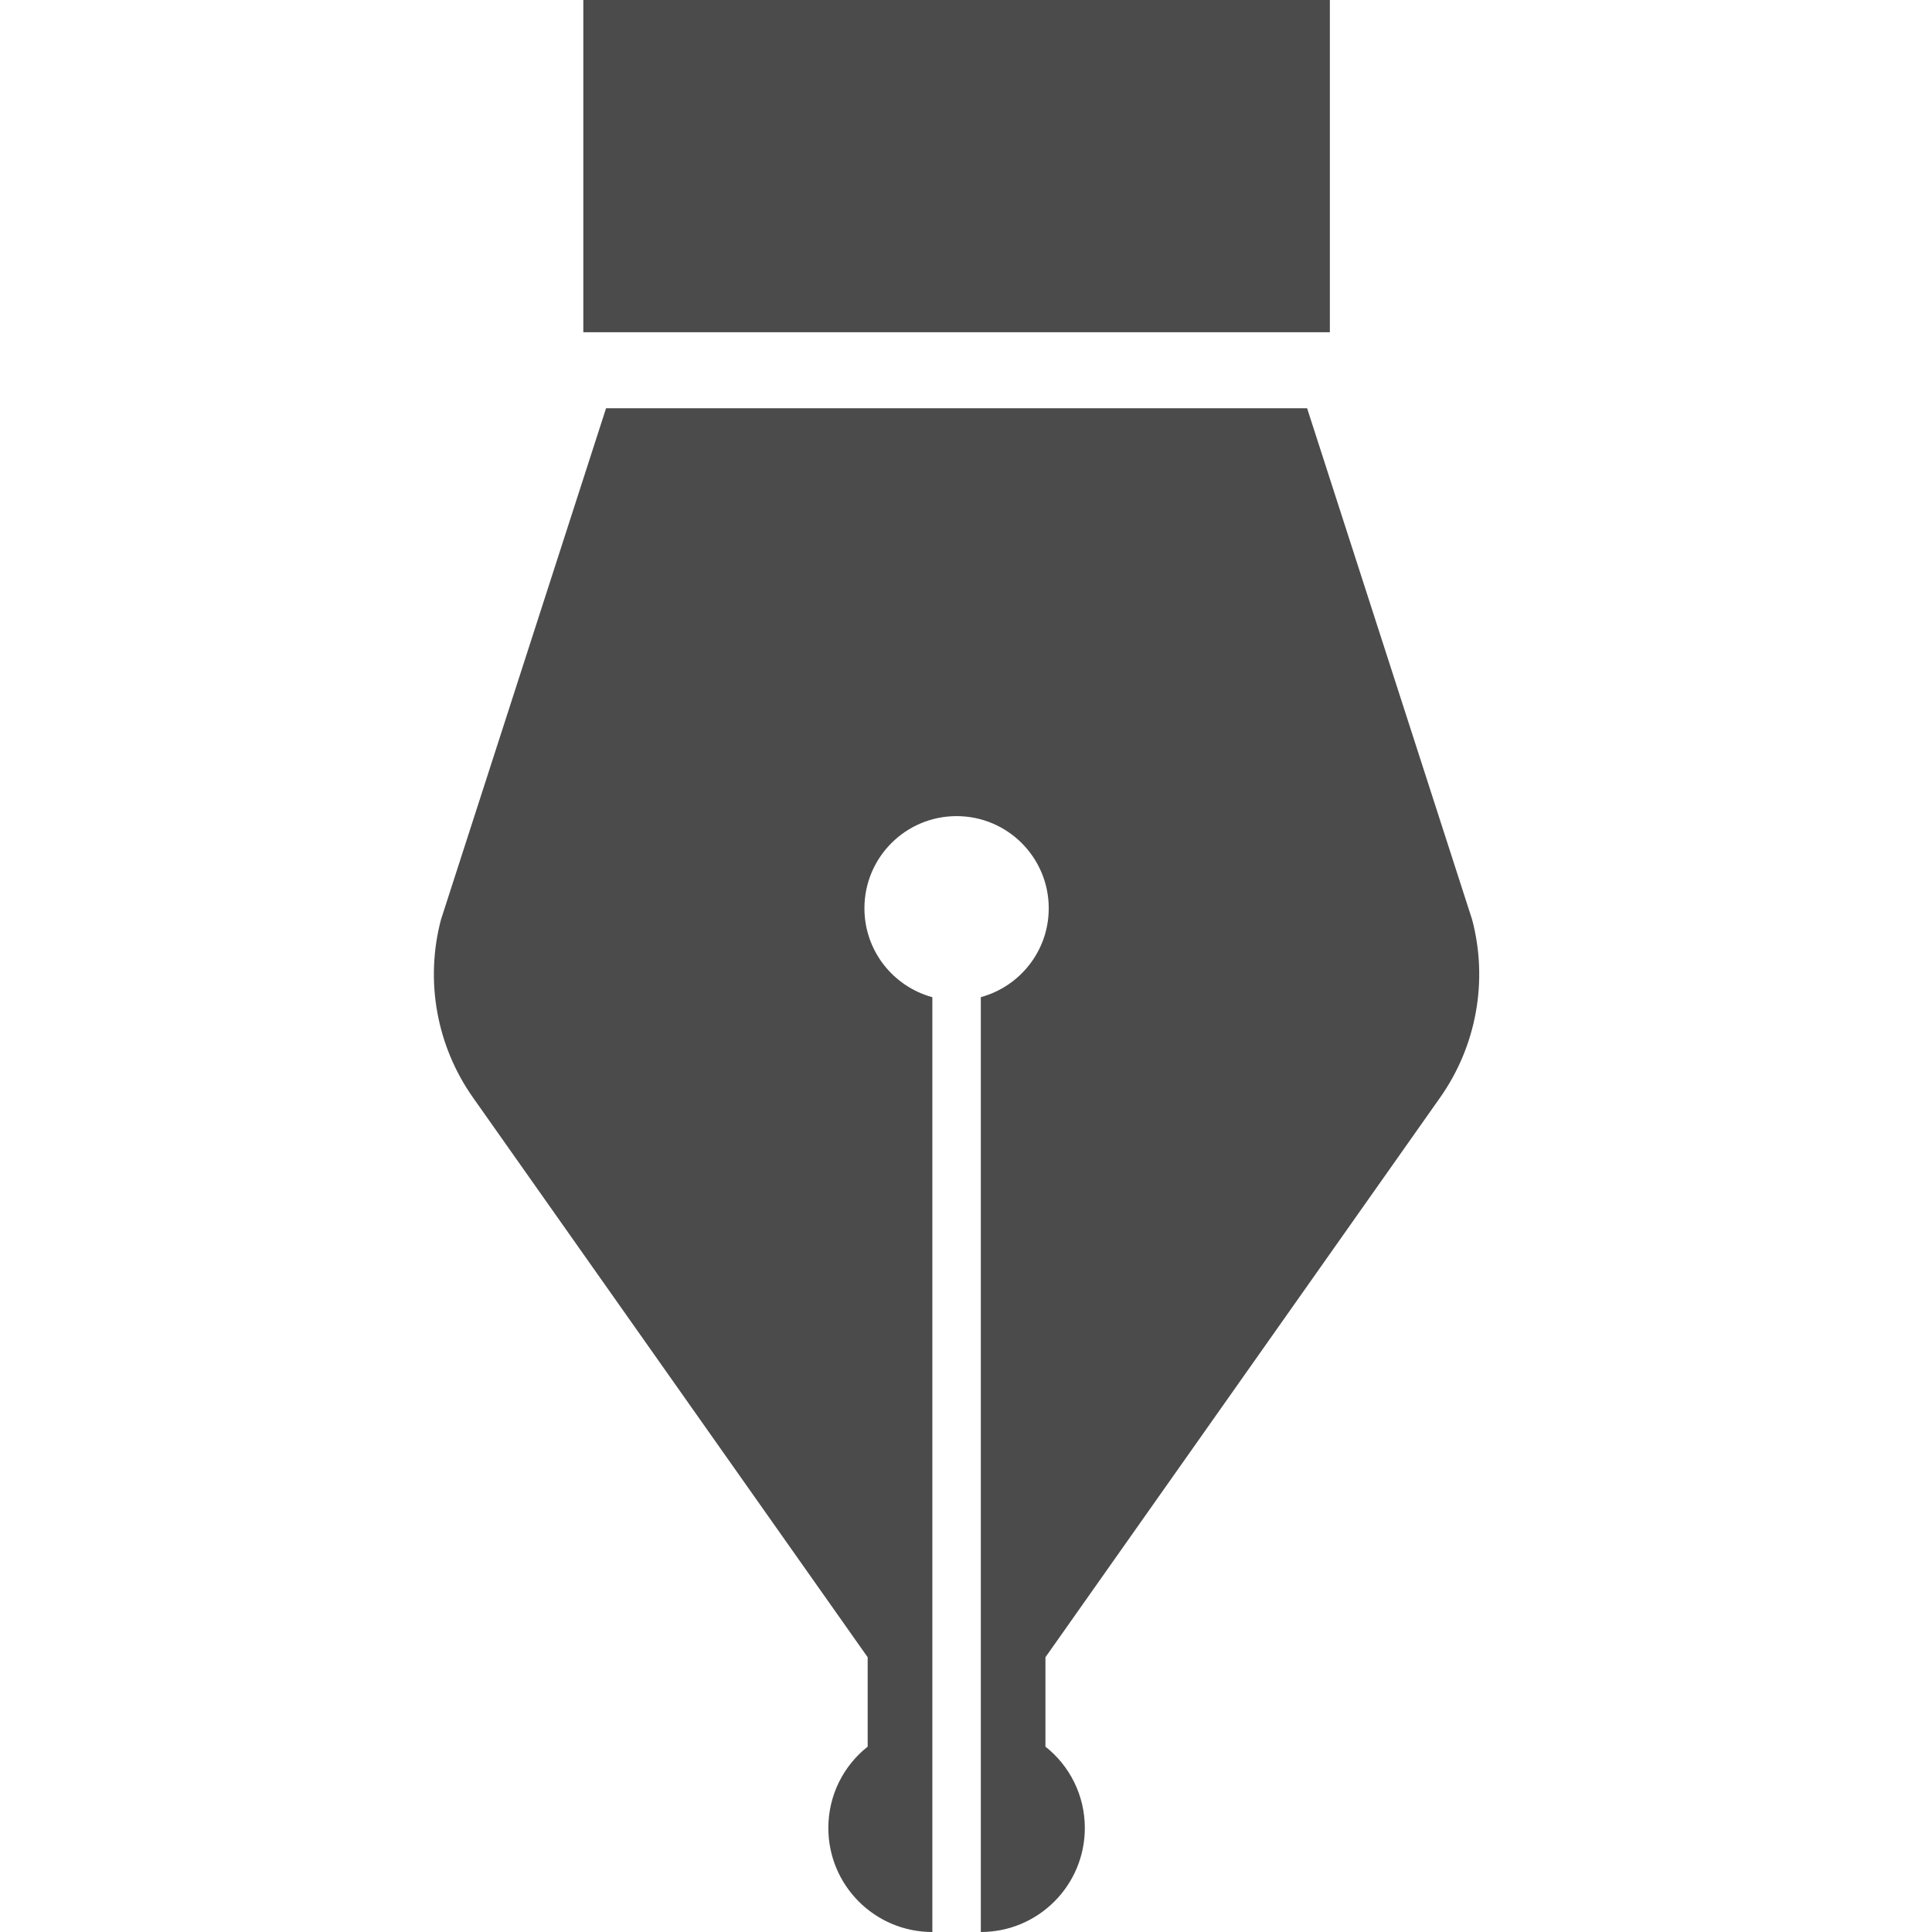
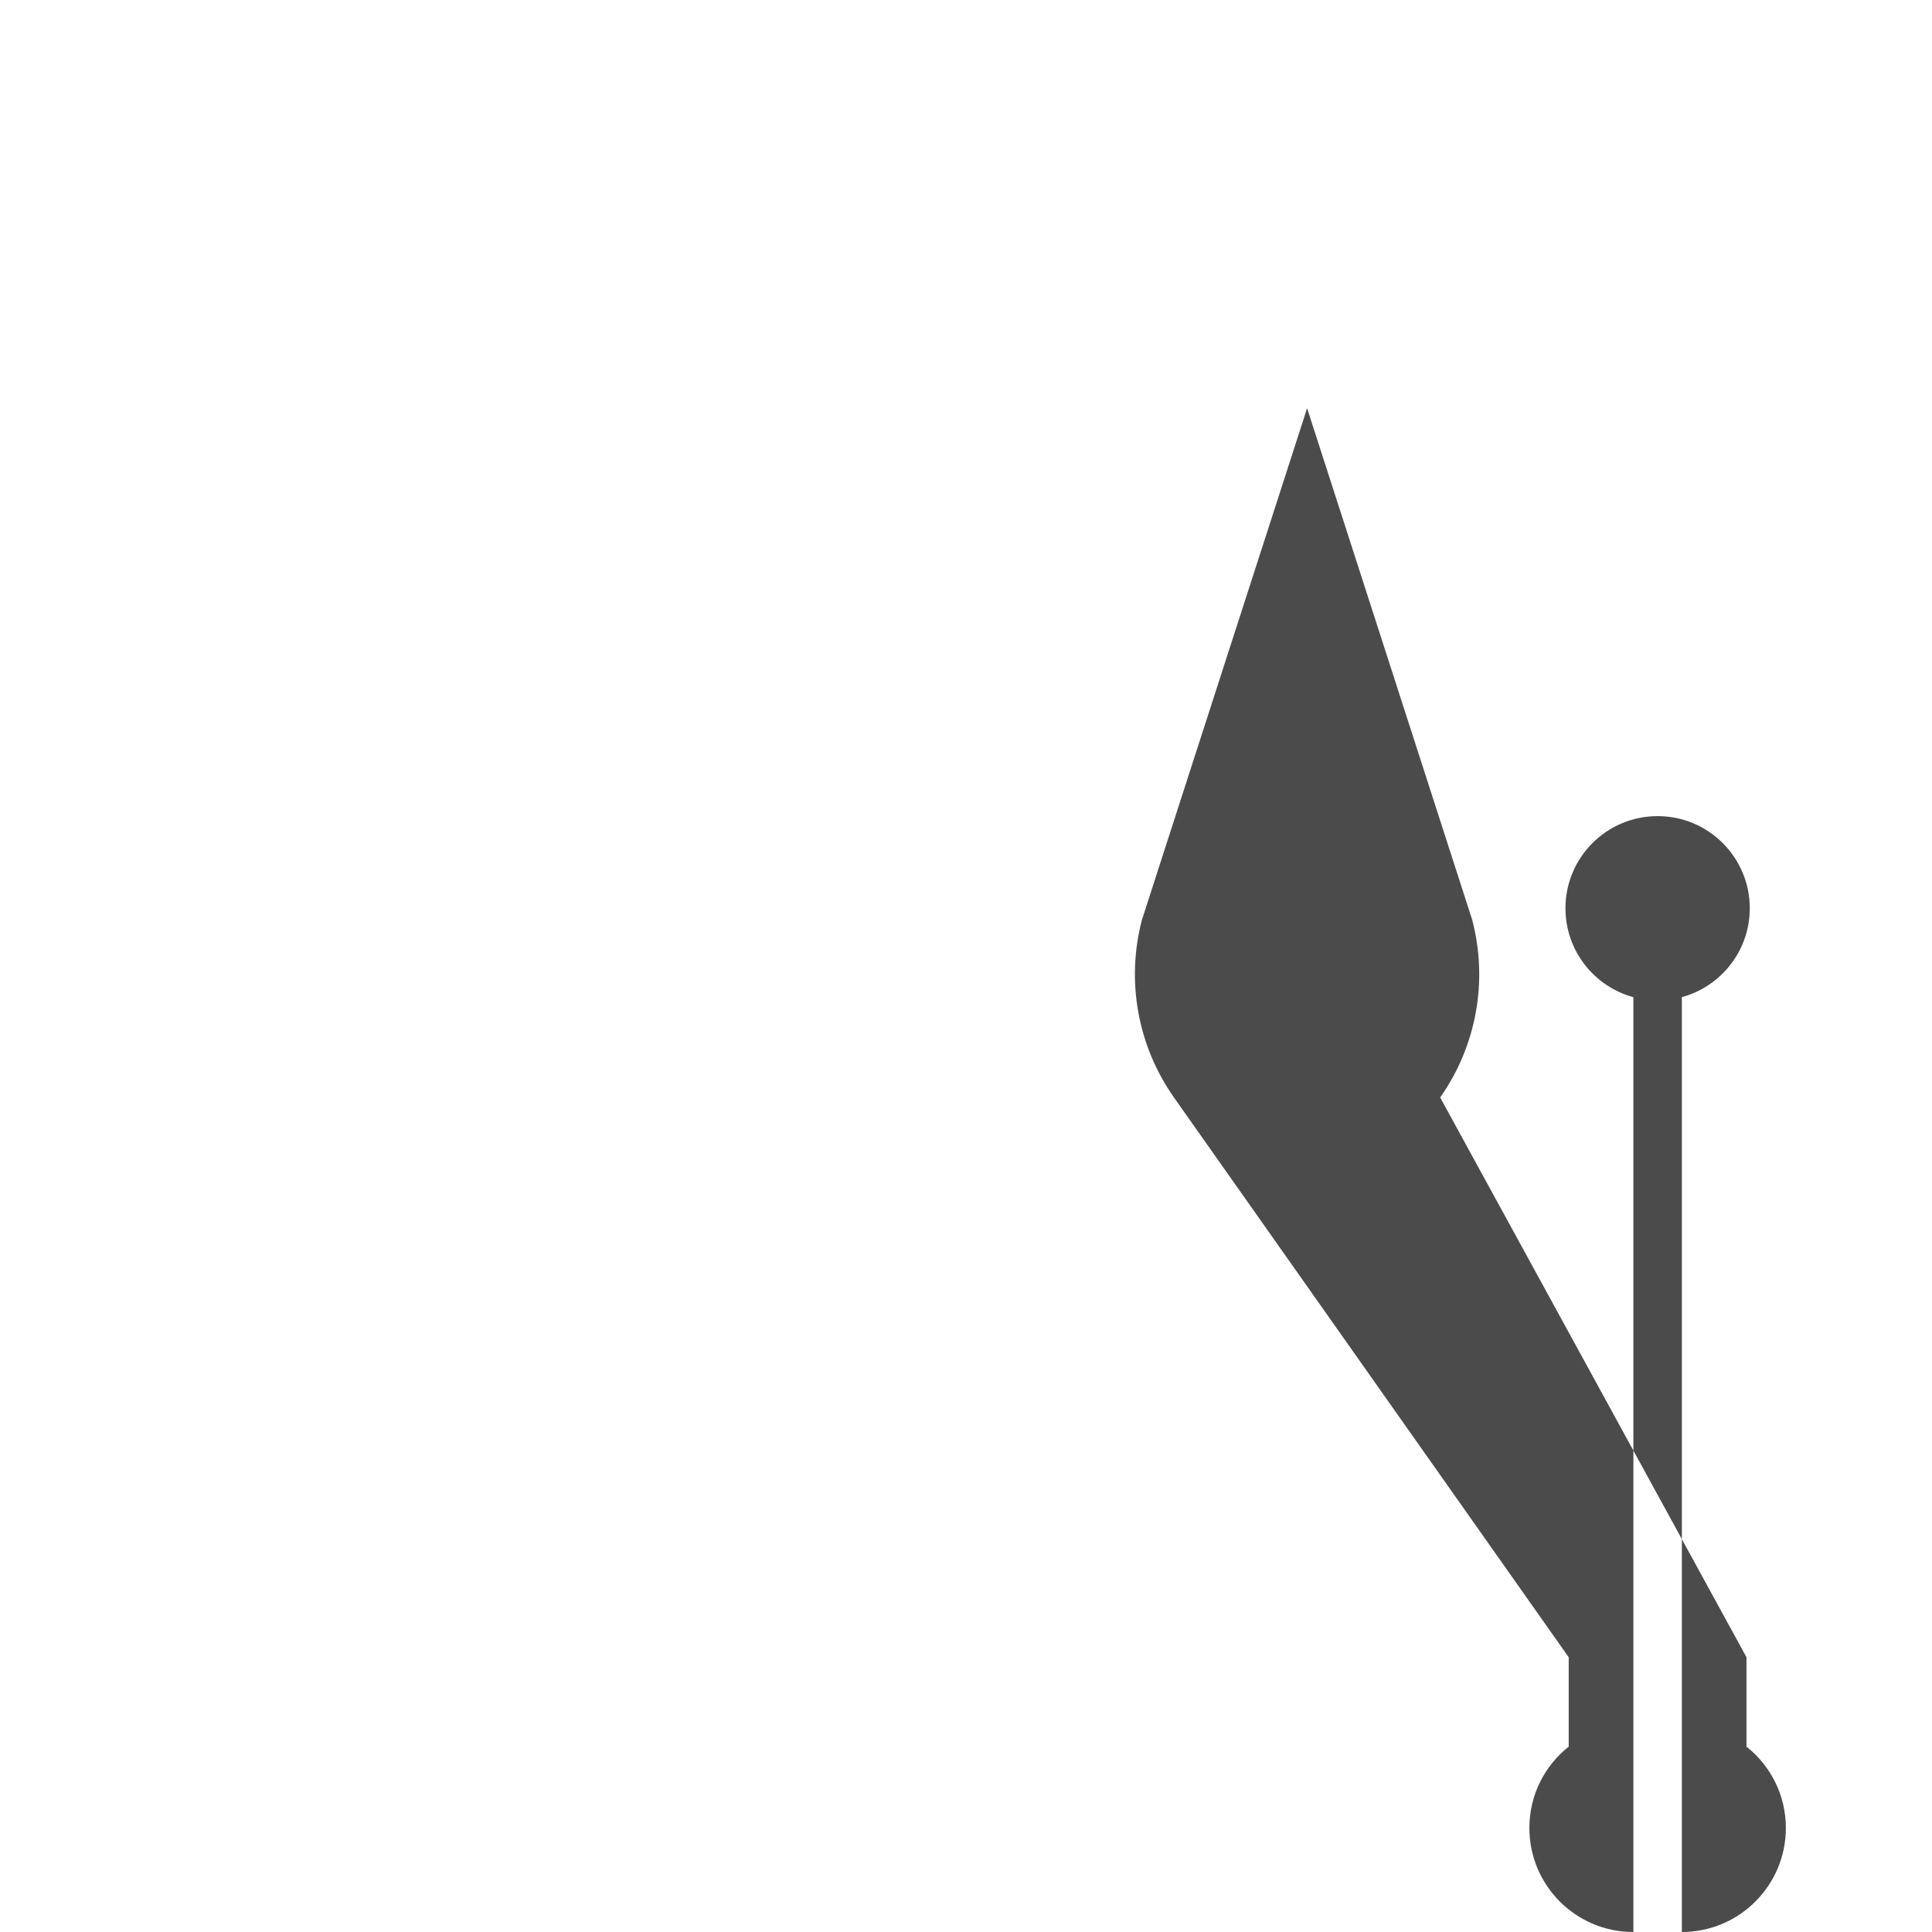
<svg xmlns="http://www.w3.org/2000/svg" xml:space="preserve" style="opacity:1" viewBox="0 0 512 512.002" height="512.002" width="512" y="0px" x="0px" id="_x32_" version="1.1">
  <defs id="defs3751" />
  <style id="style3740" type="text/css">

	.st0{fill:#4B4B4B;}

</style>
  <g transform="translate(-2.503)" id="g3746">
-     <path id="path3742" style="fill:#4b4b4b" d="m 384.164,290.844 c 9.641,-13.688 12.75,-30.953 8.469,-47.141 L 348.899,108.187 H 163.117 l -43.75,135.516 c -4.281,16.188 -1.172,33.453 8.469,47.141 l 104.609,148.344 v 23.688 c -6.359,5.031 -10.422,12.813 -10.422,21.563 0,15.219 12.328,27.563 27.563,27.563 v -48.844 -6.281 -192.611 c -10.375,-2.828 -18,-12.297 -18,-23.563 0,-13.484 10.922,-24.422 24.422,-24.422 13.484,0 24.422,10.938 24.422,24.422 0,11.266 -7.641,20.734 -18,23.547 V 456.875 463.156 512 c 15.219,0 27.563,-12.344 27.563,-27.563 0,-8.75 -4.078,-16.531 -10.438,-21.563 v -23.688 z" class="st0" />
-     <rect y="0" id="rect3744" style="fill:#4b4b4b" height="88.047" width="197.844" class="st0" x="157.086" />
+     <path id="path3742" style="fill:#4b4b4b" d="m 384.164,290.844 c 9.641,-13.688 12.75,-30.953 8.469,-47.141 L 348.899,108.187 l -43.75,135.516 c -4.281,16.188 -1.172,33.453 8.469,47.141 l 104.609,148.344 v 23.688 c -6.359,5.031 -10.422,12.813 -10.422,21.563 0,15.219 12.328,27.563 27.563,27.563 v -48.844 -6.281 -192.611 c -10.375,-2.828 -18,-12.297 -18,-23.563 0,-13.484 10.922,-24.422 24.422,-24.422 13.484,0 24.422,10.938 24.422,24.422 0,11.266 -7.641,20.734 -18,23.547 V 456.875 463.156 512 c 15.219,0 27.563,-12.344 27.563,-27.563 0,-8.75 -4.078,-16.531 -10.438,-21.563 v -23.688 z" class="st0" />
  </g>
</svg>